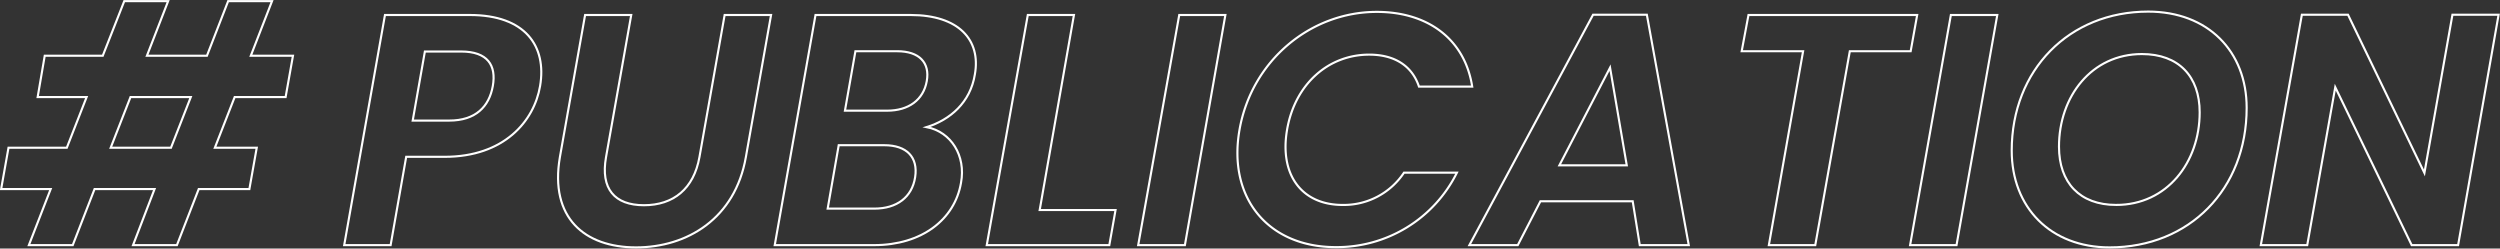
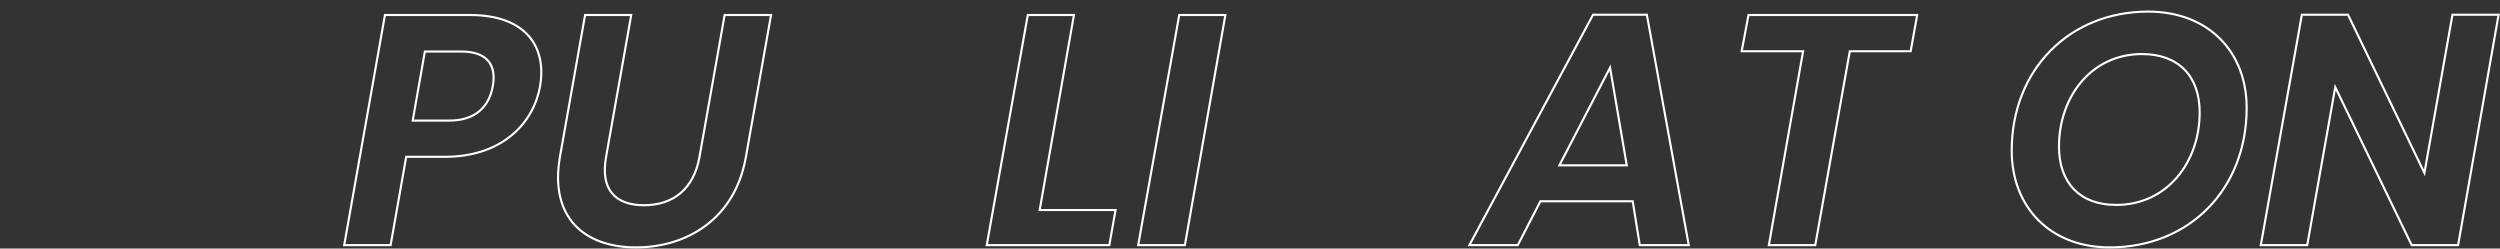
<svg xmlns="http://www.w3.org/2000/svg" width="883.2" height="87.8" viewBox="0 0 883.2 87.8">
  <rect x="0" y="0" width="883.2" height="87.8" fill="#333333" stroke="none" />
  <g>
-     <path d="M54.6,66.8H33.4L25.7,86.6H10.2l7.7-19.8H.4L3,52.2H23.6l7-17.9H13.3l2.5-14.6H36.3L43.9.4H59.4L51.9,19.7H73.1L80.6.4H96.1L88.6,19.7h14.9l-2.6,14.6h-18l-7,17.9H90.7L88.1,66.8H70.2L62.5,86.6H47ZM67.4,34.3H46.1l-7,17.9H60.4Z" style="fill: none;stroke: #fff;stroke-miterlimit: 10;stroke-width: 0.75px" />
    <path d="M157.1,55.4H143.5L138,86.6H121.6L136,5.3h30c19.6,0,27.2,11,24.8,25.1C188.7,42.8,178.1,55.4,157.1,55.4Zm1.6-12.8c9.3,0,14.1-4.9,15.4-12.2s-1.8-12.2-11.2-12.2H150.1l-4.3,24.4Z" style="fill: none;stroke: #fff;stroke-miterlimit: 10;stroke-width: 0.75px" />
    <path d="M206.7,5.3H223l-8.9,50.2c-2,11.2,3,17,13.4,17s17.6-5.8,19.6-17L256,5.3h16.4l-8.9,50.2c-3.8,21.7-20.7,31.9-38.8,31.9S194.1,77,197.8,55.5Z" style="fill: none;stroke: #fff;stroke-miterlimit: 10;stroke-width: 0.75px" />
-     <path d="M308.8,86.6H273.7L288.1,5.3h33.6c17,0,24.9,8.8,22.7,21-1.6,9.9-8.7,16-17,18.6,8.6,1.7,13.9,10.1,12.1,19.7C337.3,77.5,325.7,86.6,308.8,86.6Zm3.6-35.3H296.3l-3.9,22.4h16.5c7.9,0,13.3-4,14.4-11.1S320.3,51.3,312.4,51.3ZM317,18.1H302.2l-3.7,21h14.9c7.6,0,12.8-3.8,14-10.4S324.7,18.1,317,18.1Z" style="fill: none;stroke: #fff;stroke-miterlimit: 10;stroke-width: 0.75px" />
    <path d="M379.4,5.3,367.3,74.2h26.8l-2.2,12.4H348.6L363.1,5.3Z" style="fill: none;stroke: #fff;stroke-miterlimit: 10;stroke-width: 0.75px" />
    <path d="M416.6,5.3h16.3L418.6,86.6H402.1Z" style="fill: none;stroke: #fff;stroke-miterlimit: 10;stroke-width: 0.75px" />
-     <path d="M486.4,4.2c18.1,0,31.1,9.7,33.7,26.4H501.3c-2.5-7.5-8.8-11.3-17.6-11.3-14.3,0-26.2,10.3-29,26.5s5.4,26.6,19.6,26.6A25.5,25.5,0,0,0,496,61h18.7a47.3,47.3,0,0,1-42.9,26.3c-23.5,0-38.2-17.1-33.9-41.5S463,4.2,486.4,4.2Z" style="fill: none;stroke: #fff;stroke-miterlimit: 10;stroke-width: 0.75px" />
    <path d="M576.8,71.1H544.2l-8,15.5H519.1L562.8,5.2h19l14.8,81.4H579.3Zm-8-47.2L550.9,58.4h23.8Z" style="fill: none;stroke: #fff;stroke-miterlimit: 10;stroke-width: 0.75px" />
    <path d="M617.7,5.3h59.6L675,18.1H653.5L641.3,86.6H624.9L637,18.1H615.3Z" style="fill: none;stroke: #fff;stroke-miterlimit: 10;stroke-width: 0.75px" />
-     <path d="M689.2,5.3h16.4L691.2,86.6H674.8Z" style="fill: none;stroke: #fff;stroke-miterlimit: 10;stroke-width: 0.75px" />
    <path d="M745.3,87.4c-20.9,0-34.6-14.1-34.6-34.2,0-28.5,20.3-49.1,48.2-49.1,21.1,0,34.8,14,34.8,34C793.7,66.8,773.5,87.4,745.3,87.4Zm2.3-15c18,0,29.5-15.1,29.5-32.7,0-12.7-7.4-20.6-20.4-20.6-17.8,0-29.3,15-29.3,32.7C727.4,64.5,734.7,72.4,747.6,72.4Z" style="fill: none;stroke: #fff;stroke-miterlimit: 10;stroke-width: 0.75px" />
    <path d="M882.7,5.2,868.4,86.6H852L825,30.8l-9.9,55.8H798.7L813.2,5.2h16.3l27,55.9,9.9-55.9Z" style="fill: none;stroke: #fff;stroke-miterlimit: 10;stroke-width: 0.75px" />
  </g>
</svg>